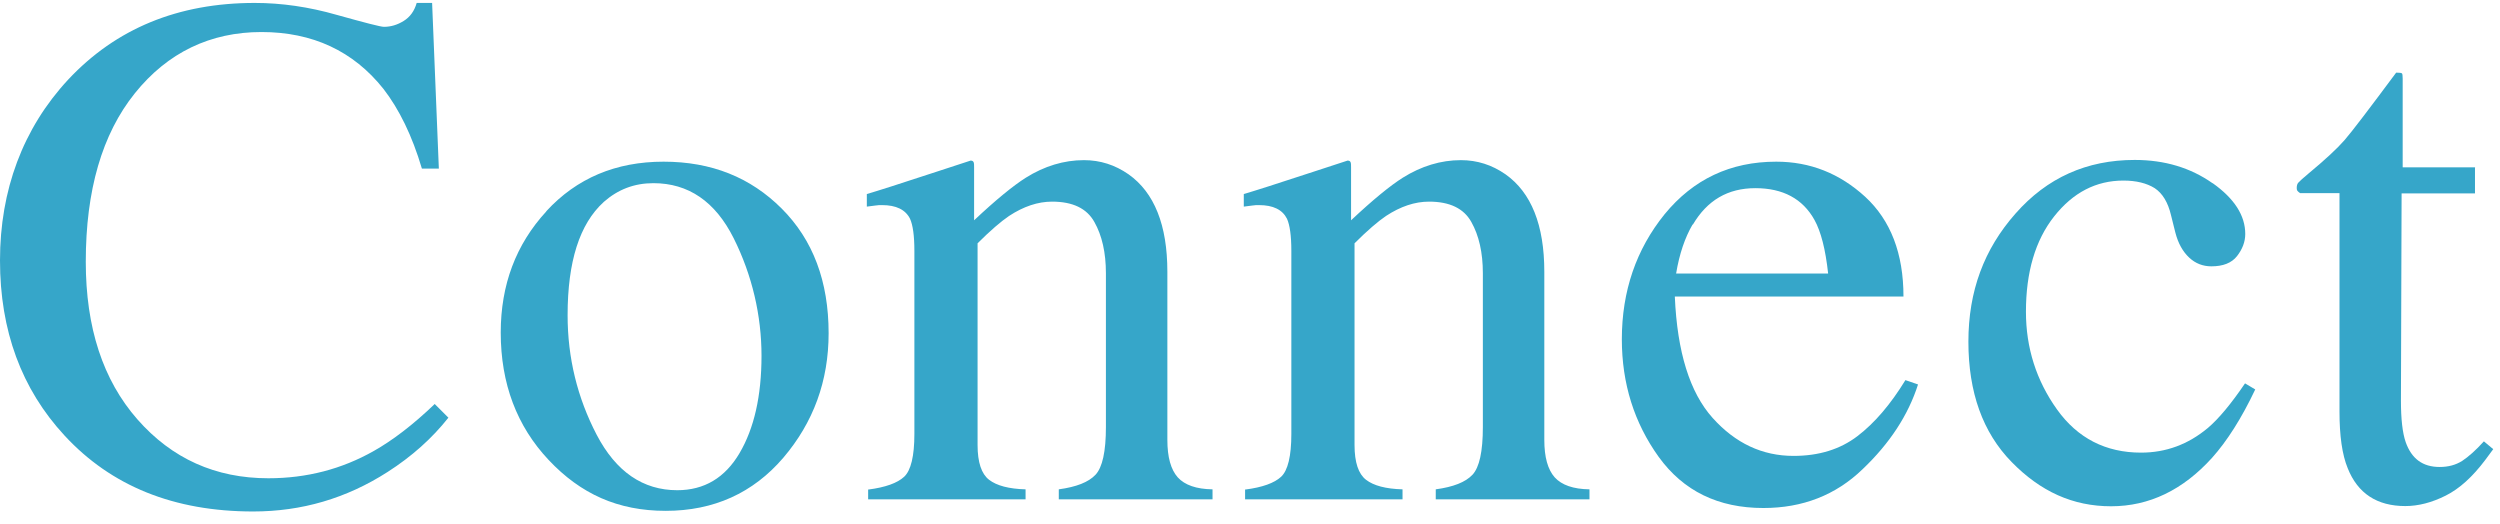
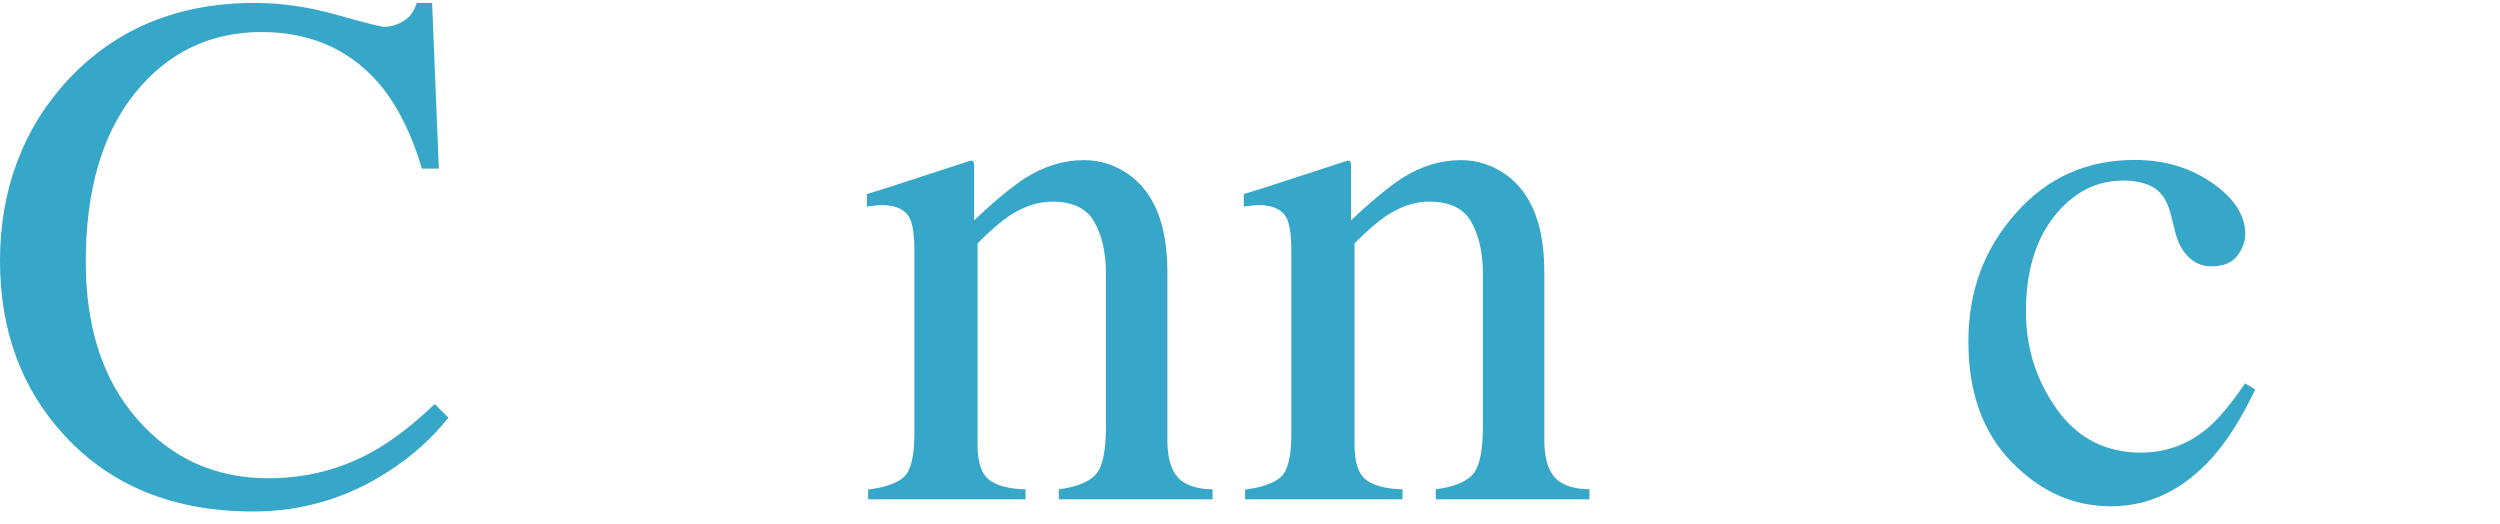
<svg xmlns="http://www.w3.org/2000/svg" width="167" height="35" viewBox="0 0 167 35" fill="none">
  <g clip-path="url(#clip0_129_105)">
    <path d="M22.497 0.994C24.369 1.516 25.427 1.792 25.645 1.792C26.109 1.792 26.544 1.661 26.965 1.4C27.386 1.139 27.676 0.747 27.835 0.196H28.865L29.315 11.264H28.183C27.531 9.059 26.66 7.289 25.616 5.94C23.6 3.402 20.873 2.14 17.464 2.14C14.056 2.14 11.198 3.503 9.008 6.23C6.817 8.957 5.73 12.714 5.73 17.486C5.73 21.881 6.875 25.392 9.182 28.017C11.488 30.642 14.404 31.948 17.928 31.948C20.481 31.948 22.831 31.339 24.978 30.12C26.211 29.424 27.574 28.394 29.039 26.987L29.953 27.901C28.865 29.279 27.502 30.497 25.892 31.527C23.136 33.297 20.148 34.167 16.913 34.167C11.619 34.167 7.427 32.47 4.308 29.09C1.436 25.986 0 22.084 0 17.399C0 12.714 1.523 8.58 4.555 5.317C7.746 1.908 11.894 0.196 17.015 0.196C18.799 0.196 20.626 0.457 22.497 0.994Z" fill="#36A6C9" />
-     <path d="M36.495 14.107C38.526 11.902 41.136 10.8 44.328 10.8C47.519 10.8 50.13 11.844 52.218 13.933C54.307 16.021 55.352 18.792 55.352 22.259C55.352 25.45 54.336 28.22 52.32 30.584C50.304 32.934 47.678 34.124 44.473 34.124C41.267 34.124 38.787 32.992 36.654 30.73C34.522 28.467 33.449 25.624 33.449 22.215C33.449 19.024 34.464 16.326 36.495 14.121V14.107ZM40.324 13.498C38.714 14.963 37.916 17.472 37.916 21.055C37.916 23.912 38.569 26.567 39.86 29.047C41.151 31.513 42.95 32.746 45.242 32.746C47.04 32.746 48.433 31.919 49.404 30.265C50.376 28.612 50.869 26.451 50.869 23.767C50.869 21.084 50.246 18.386 49.013 15.92C47.78 13.454 45.981 12.236 43.646 12.236C42.369 12.236 41.282 12.656 40.339 13.483L40.324 13.498Z" fill="#36A6C9" />
    <path d="M58.006 32.702C59.137 32.557 59.95 32.267 60.399 31.846C60.849 31.426 61.081 30.468 61.081 28.989V16.761C61.081 15.746 60.98 15.035 60.791 14.614C60.486 14.005 59.863 13.701 58.92 13.701C58.775 13.701 58.63 13.701 58.47 13.73C58.325 13.744 58.136 13.773 57.904 13.802V12.961C58.557 12.772 60.109 12.279 62.575 11.467L64.838 10.727C64.954 10.727 65.012 10.771 65.041 10.843C65.07 10.916 65.07 11.032 65.07 11.177V14.716C66.535 13.338 67.695 12.395 68.522 11.873C69.77 11.09 71.075 10.698 72.409 10.698C73.497 10.698 74.484 11.017 75.383 11.641C77.109 12.859 77.98 15.035 77.98 18.154V29.381C77.98 30.541 78.212 31.368 78.676 31.89C79.14 32.398 79.909 32.673 80.997 32.688V33.355H70.727V32.688C71.902 32.528 72.714 32.209 73.178 31.716C73.642 31.223 73.875 30.164 73.875 28.525V18.255C73.875 16.877 73.614 15.731 73.106 14.832C72.598 13.918 71.655 13.469 70.277 13.469C69.335 13.469 68.377 13.788 67.405 14.426C66.869 14.788 66.158 15.398 65.302 16.253V29.729C65.302 30.889 65.563 31.658 66.071 32.05C66.579 32.441 67.391 32.659 68.508 32.688V33.355H57.992V32.688L58.006 32.702Z" fill="#36A6C9" />
    <path d="M83.187 32.702C84.318 32.557 85.131 32.267 85.58 31.846C86.03 31.426 86.262 30.468 86.262 28.989V16.761C86.262 15.746 86.16 15.035 85.972 14.614C85.667 14.005 85.043 13.701 84.101 13.701C83.956 13.701 83.811 13.701 83.651 13.73C83.506 13.744 83.317 13.773 83.085 13.802V12.961C83.738 12.772 85.29 12.279 87.756 11.467L90.019 10.727C90.135 10.727 90.193 10.771 90.222 10.843C90.251 10.916 90.251 11.032 90.251 11.177V14.716C91.716 13.338 92.876 12.395 93.703 11.873C94.951 11.09 96.256 10.698 97.59 10.698C98.678 10.698 99.665 11.017 100.564 11.641C102.29 12.859 103.16 15.035 103.16 18.154V29.381C103.16 30.541 103.392 31.368 103.857 31.89C104.321 32.398 105.09 32.673 106.177 32.688V33.355H95.908V32.688C97.083 32.528 97.895 32.209 98.359 31.716C98.823 31.223 99.055 30.164 99.055 28.525V18.255C99.055 16.877 98.794 15.731 98.287 14.832C97.779 13.918 96.836 13.469 95.458 13.469C94.515 13.469 93.558 13.788 92.586 14.426C92.049 14.788 91.339 15.398 90.483 16.253V29.729C90.483 30.889 90.744 31.658 91.252 32.05C91.759 32.441 92.572 32.659 93.689 32.688V33.355H83.172V32.688L83.187 32.702Z" fill="#36A6C9" />
-     <path d="M124.599 13.149C126.296 14.716 127.152 16.935 127.152 19.807H111.878C112.038 23.52 112.879 26.218 114.402 27.916C115.925 29.613 117.724 30.454 119.812 30.454C121.495 30.454 122.916 30.019 124.077 29.134C125.237 28.249 126.296 27.002 127.282 25.392L128.124 25.682C127.471 27.727 126.238 29.613 124.425 31.339C122.626 33.079 120.407 33.935 117.796 33.935C114.779 33.935 112.458 32.804 110.805 30.526C109.166 28.249 108.339 25.624 108.339 22.665C108.339 19.445 109.296 16.66 111.196 14.31C113.111 11.975 115.591 10.8 118.652 10.8C120.915 10.8 122.887 11.583 124.599 13.149ZM113.067 14.992C112.56 15.862 112.183 16.95 111.965 18.27H122.119C121.945 16.66 121.64 15.47 121.205 14.687C120.422 13.28 119.102 12.569 117.259 12.569C115.417 12.569 114.039 13.382 113.082 15.006L113.067 14.992Z" fill="#36A6C9" />
    <path d="M147.807 12.236C149.258 13.265 149.983 14.397 149.983 15.63C149.983 16.152 149.794 16.645 149.432 17.109C149.069 17.573 148.489 17.791 147.72 17.791C147.154 17.791 146.661 17.602 146.241 17.211C145.82 16.819 145.501 16.268 145.312 15.528L145.022 14.368C144.819 13.512 144.456 12.917 143.934 12.569C143.398 12.236 142.701 12.062 141.846 12.062C140.018 12.062 138.48 12.859 137.218 14.455C135.956 16.05 135.333 18.183 135.333 20.823C135.333 23.245 136.029 25.421 137.407 27.35C138.785 29.279 140.671 30.236 143.02 30.236C144.689 30.236 146.168 29.685 147.474 28.597C148.213 27.974 149.04 26.973 149.968 25.609L150.65 26.015C149.736 27.945 148.764 29.468 147.764 30.584C145.82 32.731 143.572 33.819 141.019 33.819C138.466 33.819 136.305 32.833 134.375 30.86C132.446 28.887 131.489 26.204 131.489 22.824C131.489 19.445 132.533 16.645 134.636 14.266C136.74 11.873 139.394 10.684 142.6 10.684C144.602 10.684 146.328 11.206 147.793 12.236H147.807Z" fill="#36A6C9" />
-     <path d="M165.329 11.191V12.917H160.427L160.383 26.77C160.383 27.988 160.485 28.916 160.702 29.54C161.094 30.642 161.834 31.194 162.965 31.194C163.545 31.194 164.038 31.063 164.474 30.788C164.894 30.512 165.387 30.077 165.924 29.482L166.548 30.004L166.011 30.73C165.17 31.846 164.299 32.644 163.371 33.108C162.443 33.573 161.544 33.805 160.673 33.805C158.788 33.805 157.497 32.963 156.829 31.281C156.452 30.367 156.278 29.105 156.278 27.48V12.903H153.653C153.58 12.859 153.508 12.801 153.479 12.758C153.435 12.714 153.421 12.642 153.421 12.569C153.421 12.41 153.45 12.279 153.537 12.192C153.609 12.105 153.841 11.902 154.218 11.583C155.321 10.669 156.119 9.929 156.612 9.364C157.105 8.798 158.251 7.289 160.064 4.852C160.267 4.852 160.398 4.867 160.441 4.896C160.485 4.925 160.499 5.041 160.499 5.259V11.177H165.358L165.329 11.191Z" fill="#36A6C9" />
  </g>
  <defs>
    <clipPath id="clip0_129_105">
      <rect width="166.533" height="34" fill="white" transform="translate(0 0.196)" />
    </clipPath>
  </defs>
</svg>